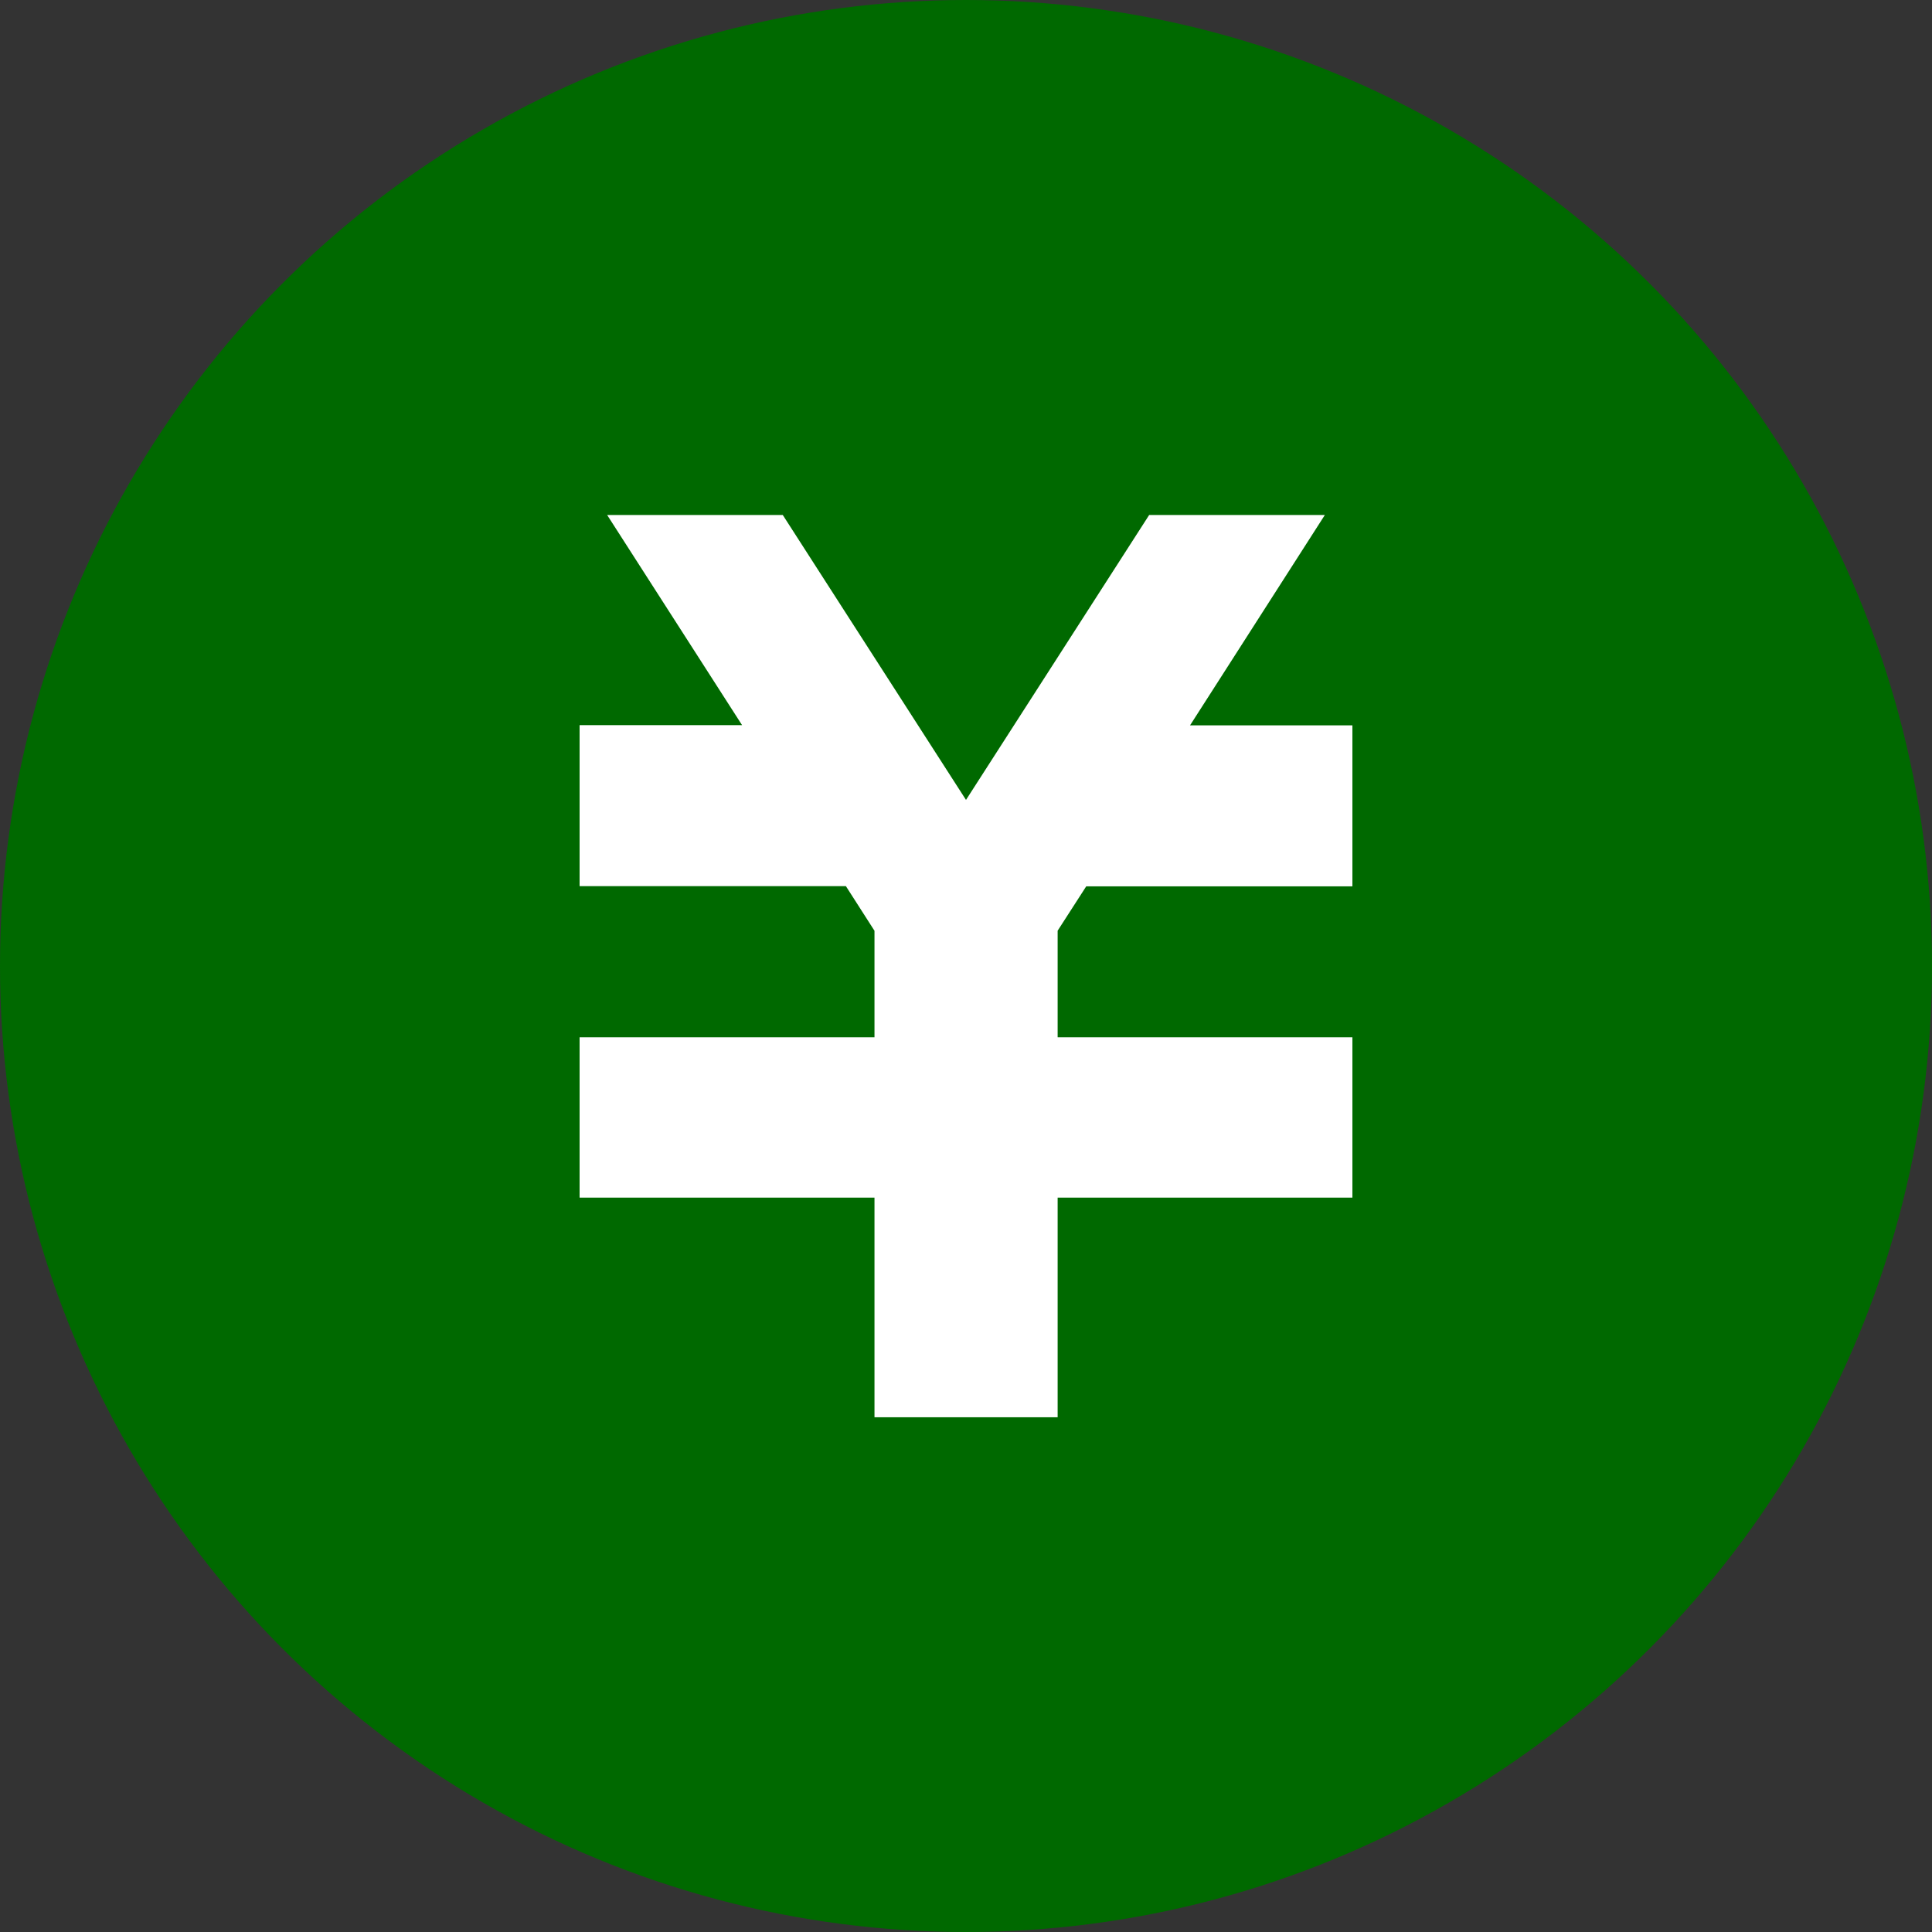
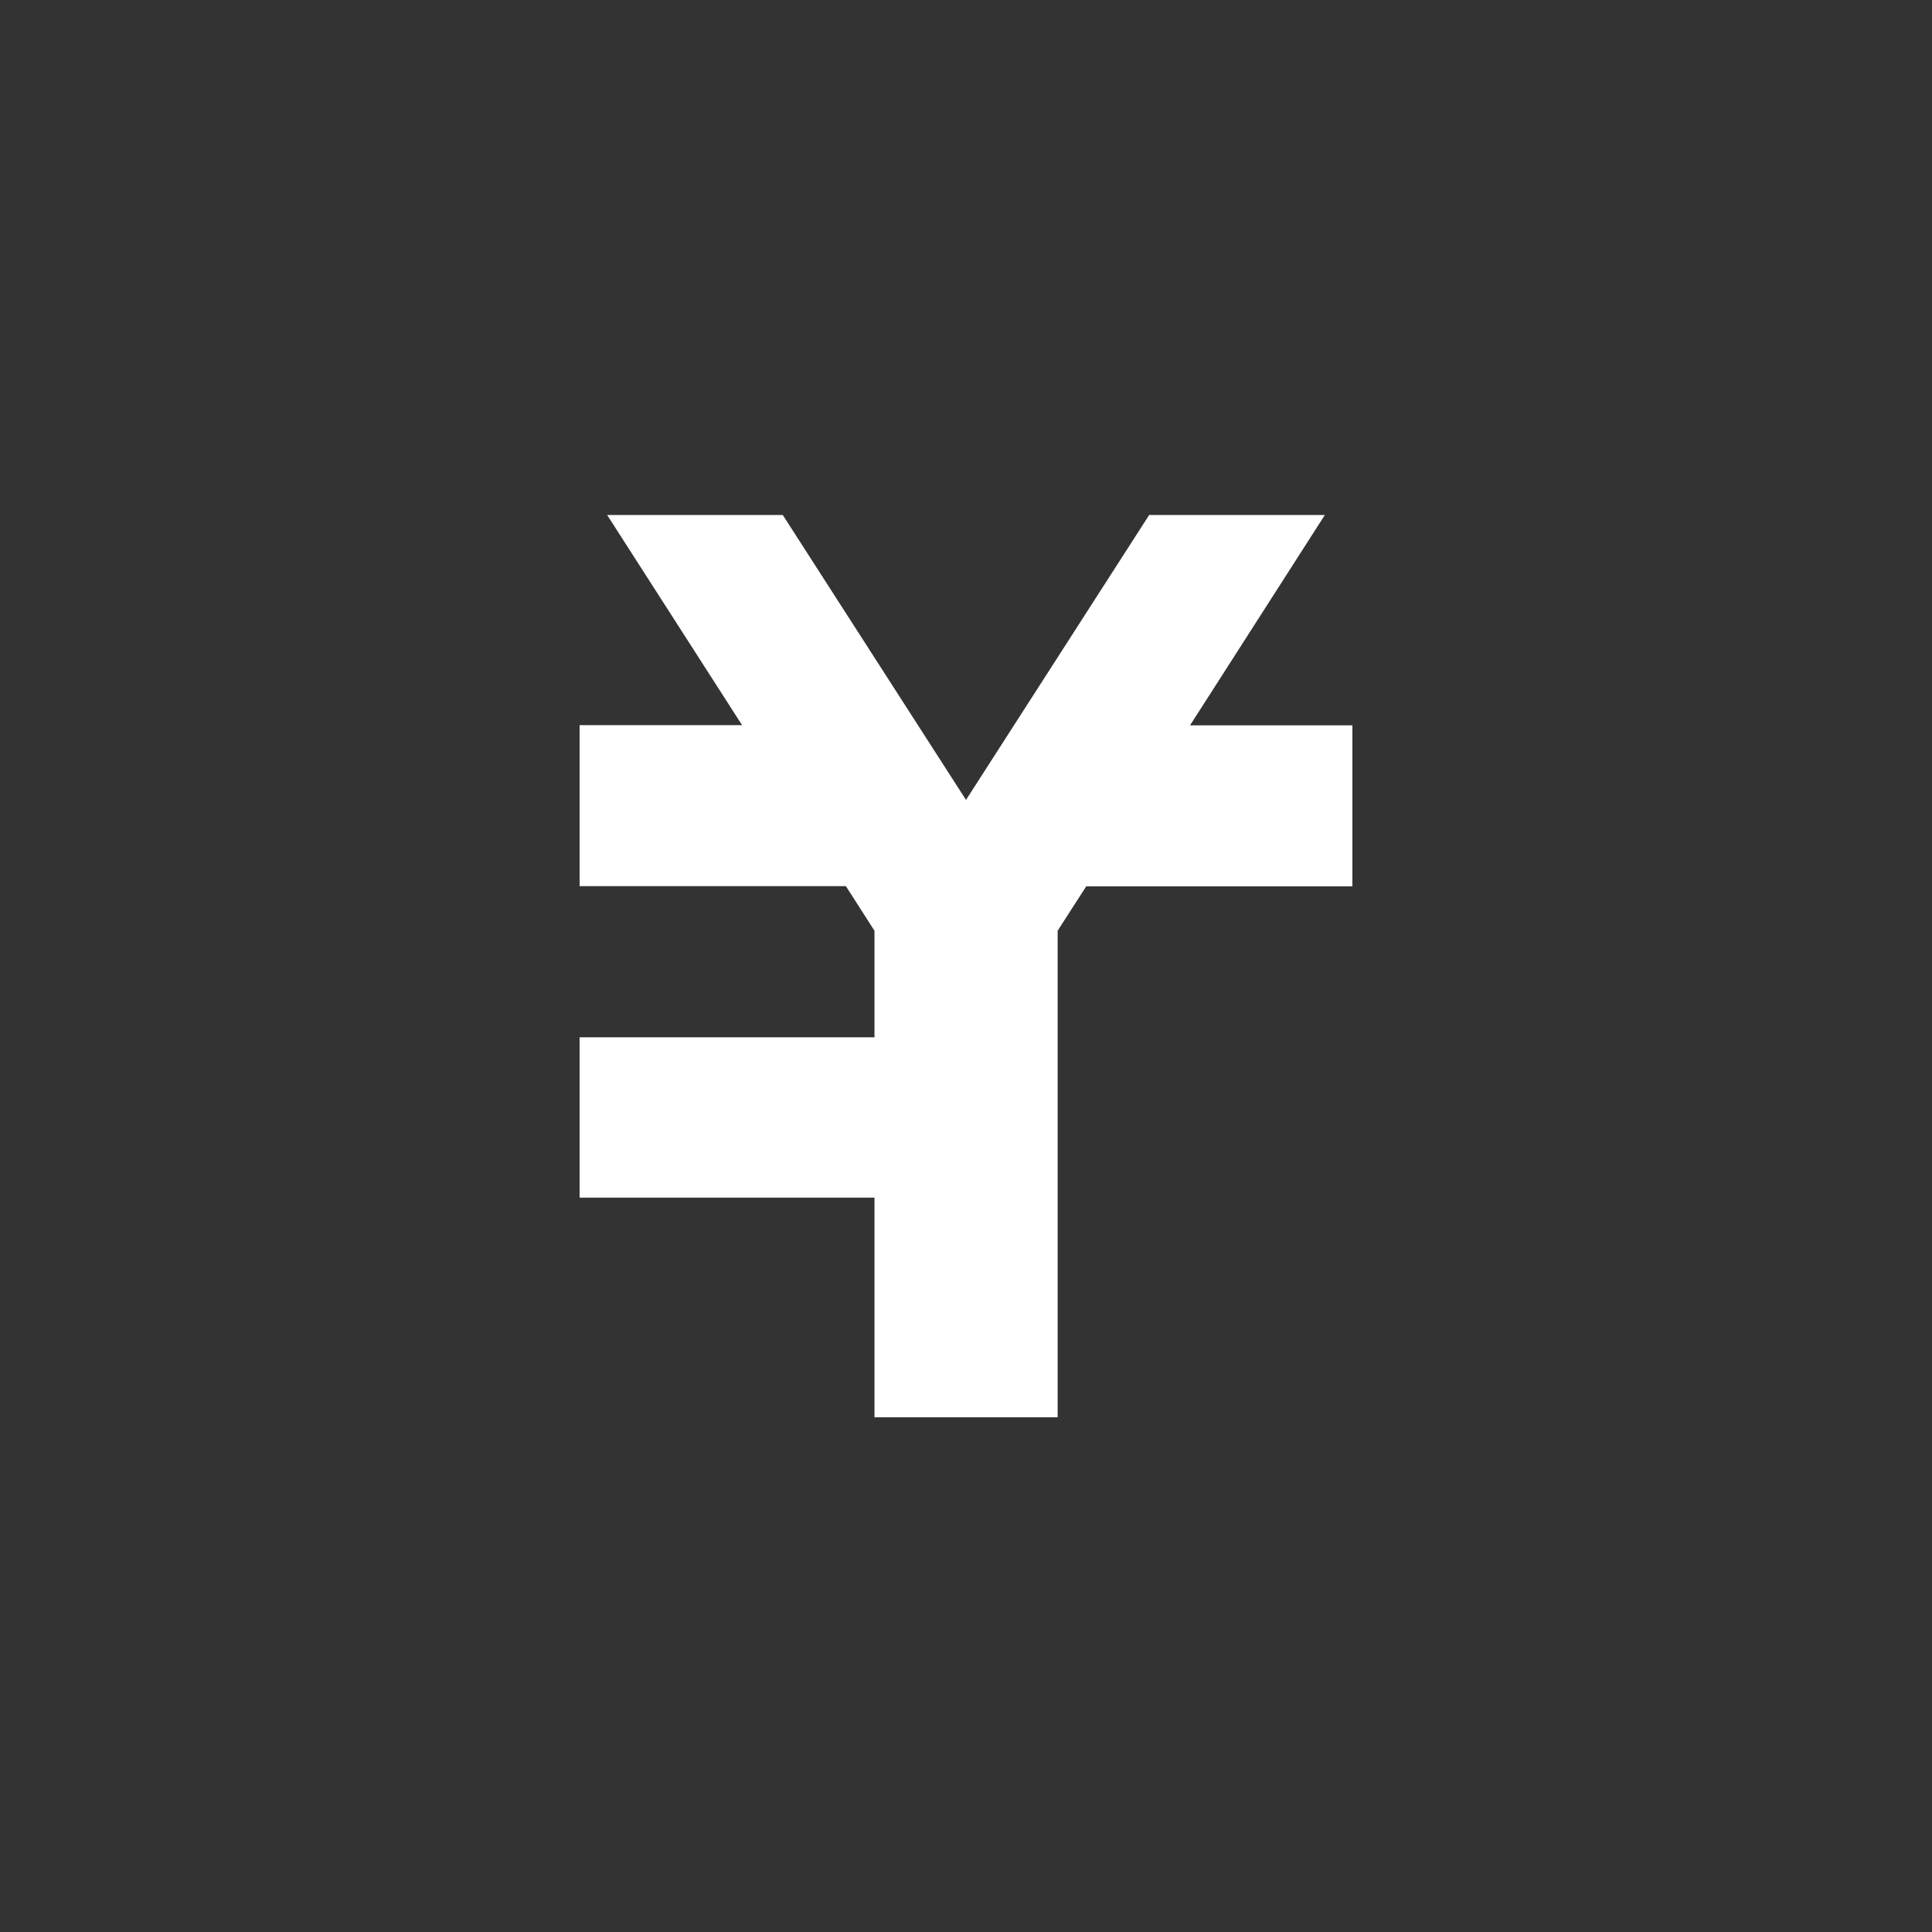
<svg xmlns="http://www.w3.org/2000/svg" width="30" height="30" viewBox="0 0 30 30">
  <rect x="0" y="0" width="30" height="30" fill="#333333" stroke="none" />
  <g id="グループ_237" data-name="グループ 237" transform="translate(-872 -518)">
-     <circle id="楕円形_21" data-name="楕円形 21" cx="15" cy="15" r="15" transform="translate(872 518)" fill="#006900" />
-     <path id="パス_421" data-name="パス 421" d="M8.844,0,6,4.424,3.155,0H.428L2.523,3.263H0v2.5H4.135l.444.693V8.11H0V10.6H4.579v3.41H7.423V10.6H12V8.11H7.423V6.455l.444-.689H12v-2.5H9.479L11.572,0Z" transform="translate(881 525.997)" fill="#fff" />
+     <path id="パス_421" data-name="パス 421" d="M8.844,0,6,4.424,3.155,0H.428L2.523,3.263H0v2.5H4.135l.444.693V8.11H0V10.6H4.579v3.41H7.423V10.6V8.11H7.423V6.455l.444-.689H12v-2.5H9.479L11.572,0Z" transform="translate(881 525.997)" fill="#fff" />
  </g>
</svg>